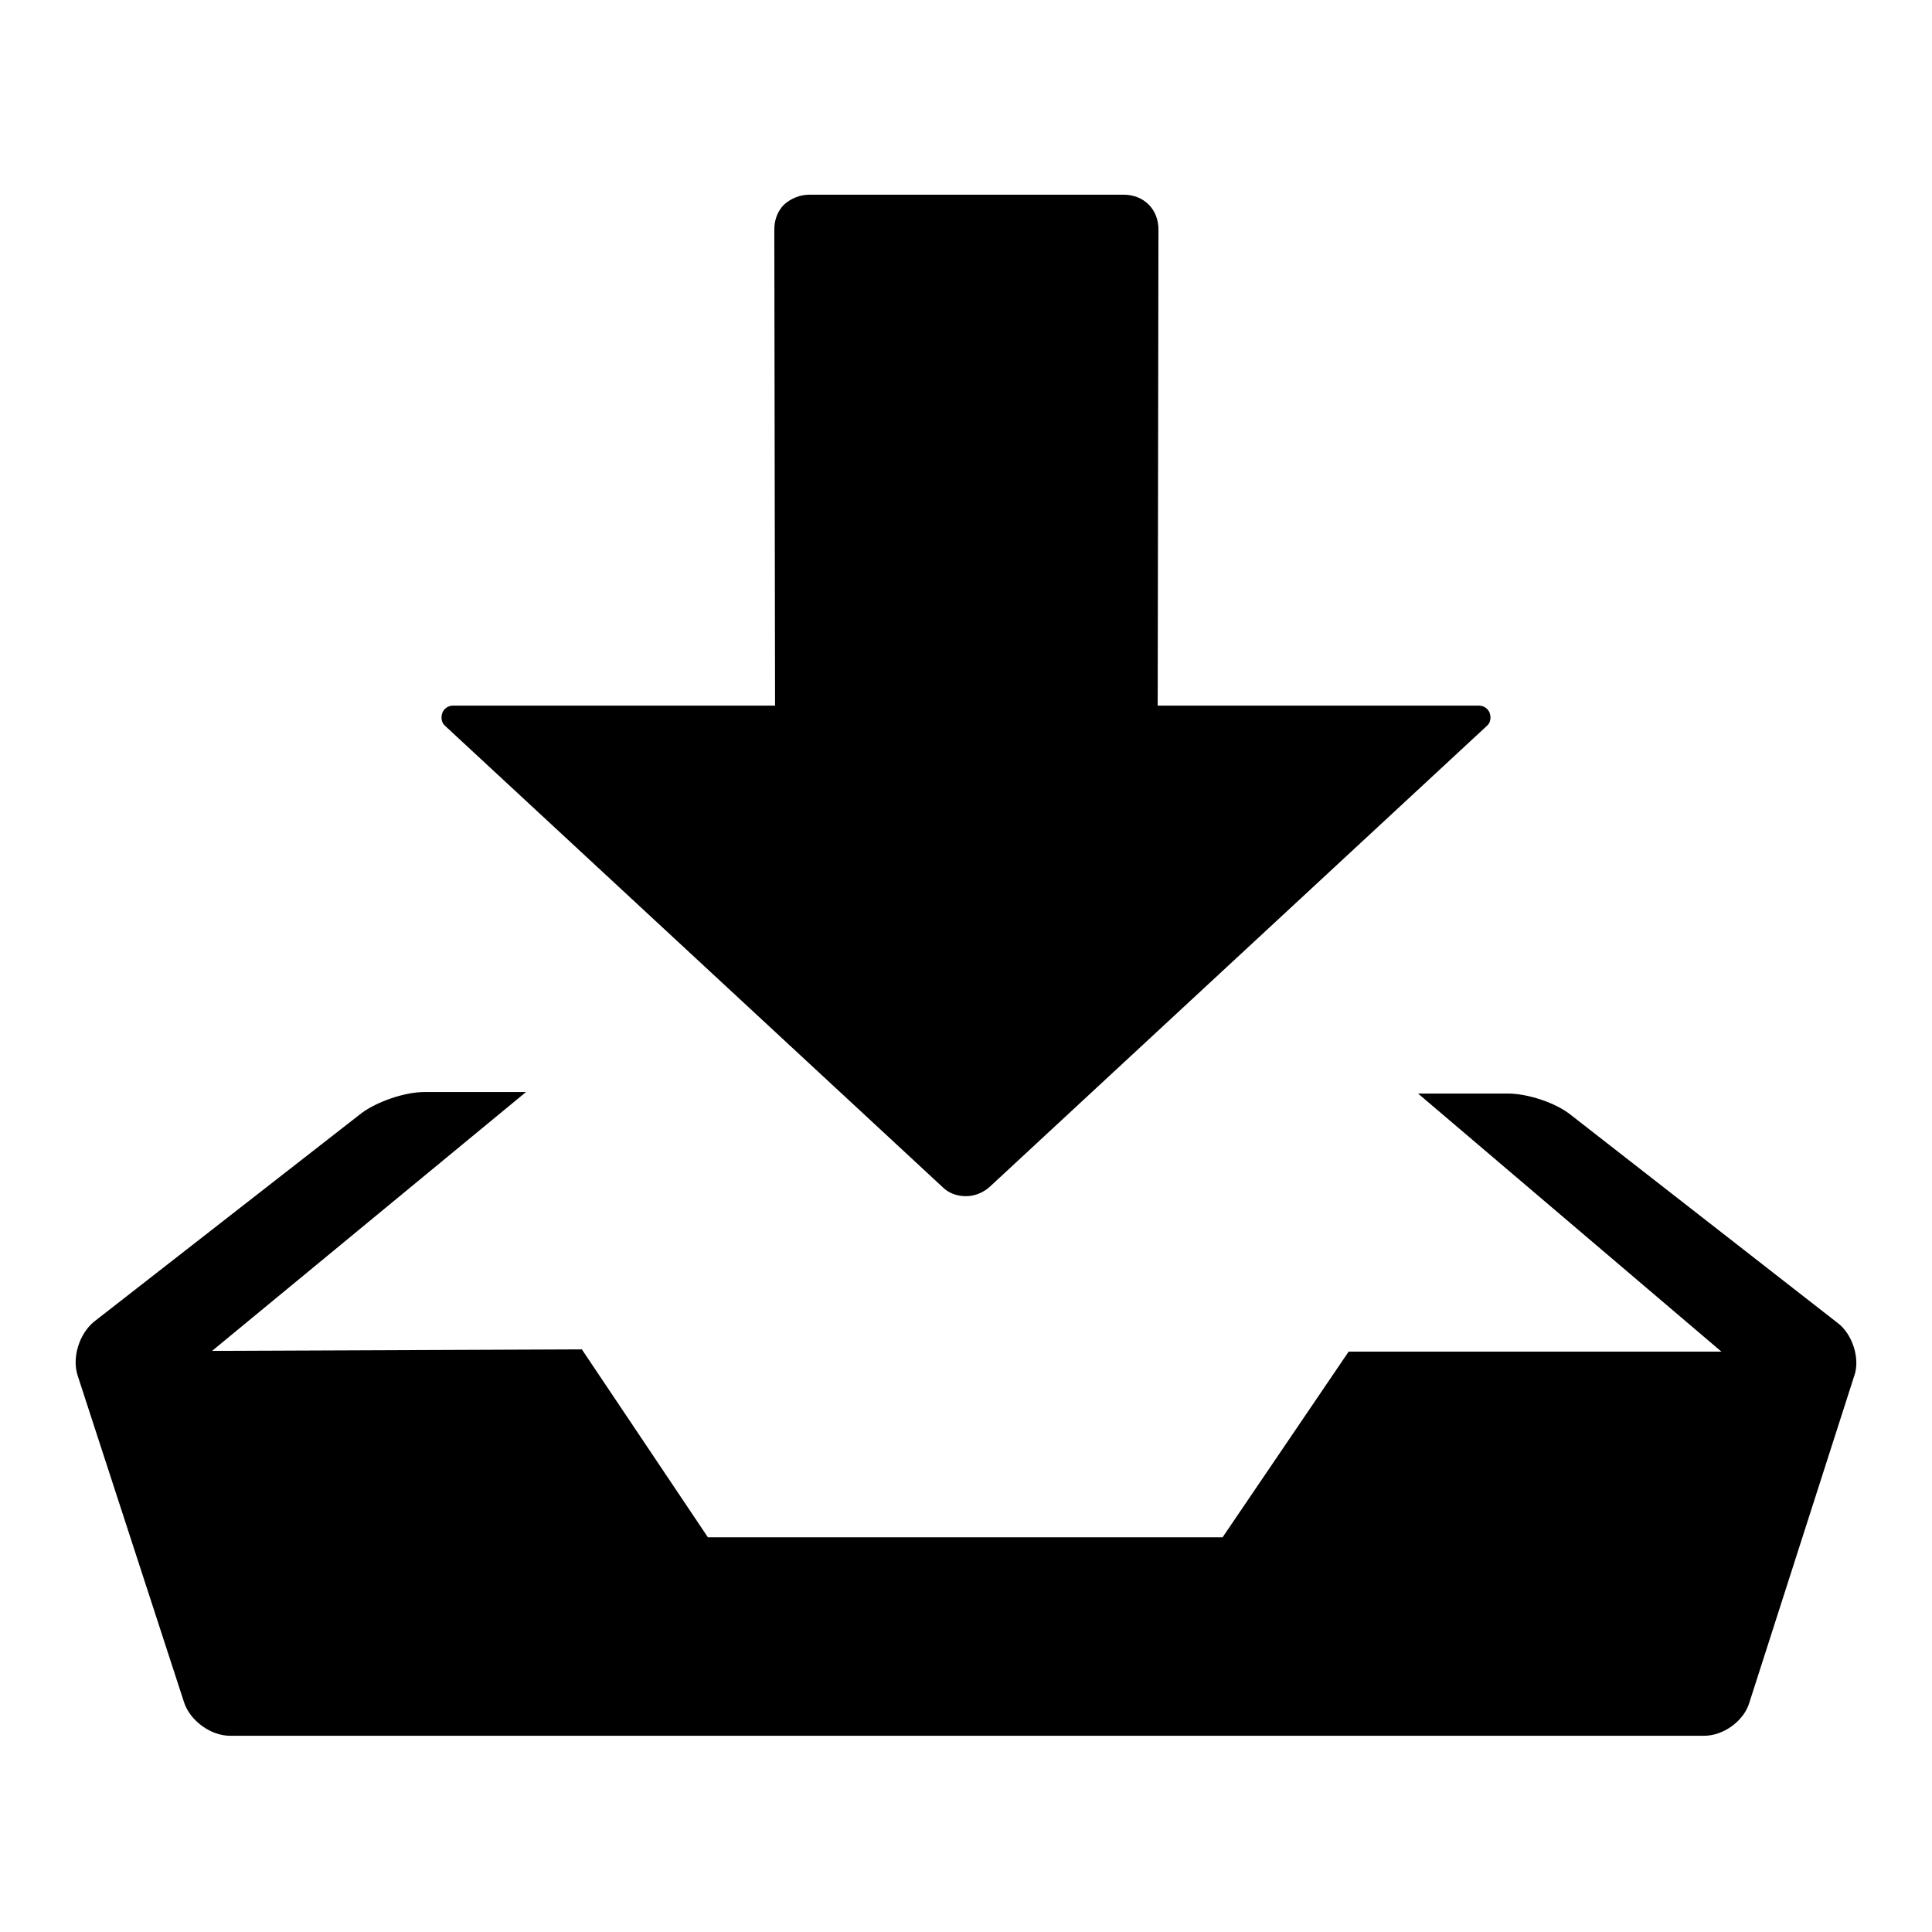
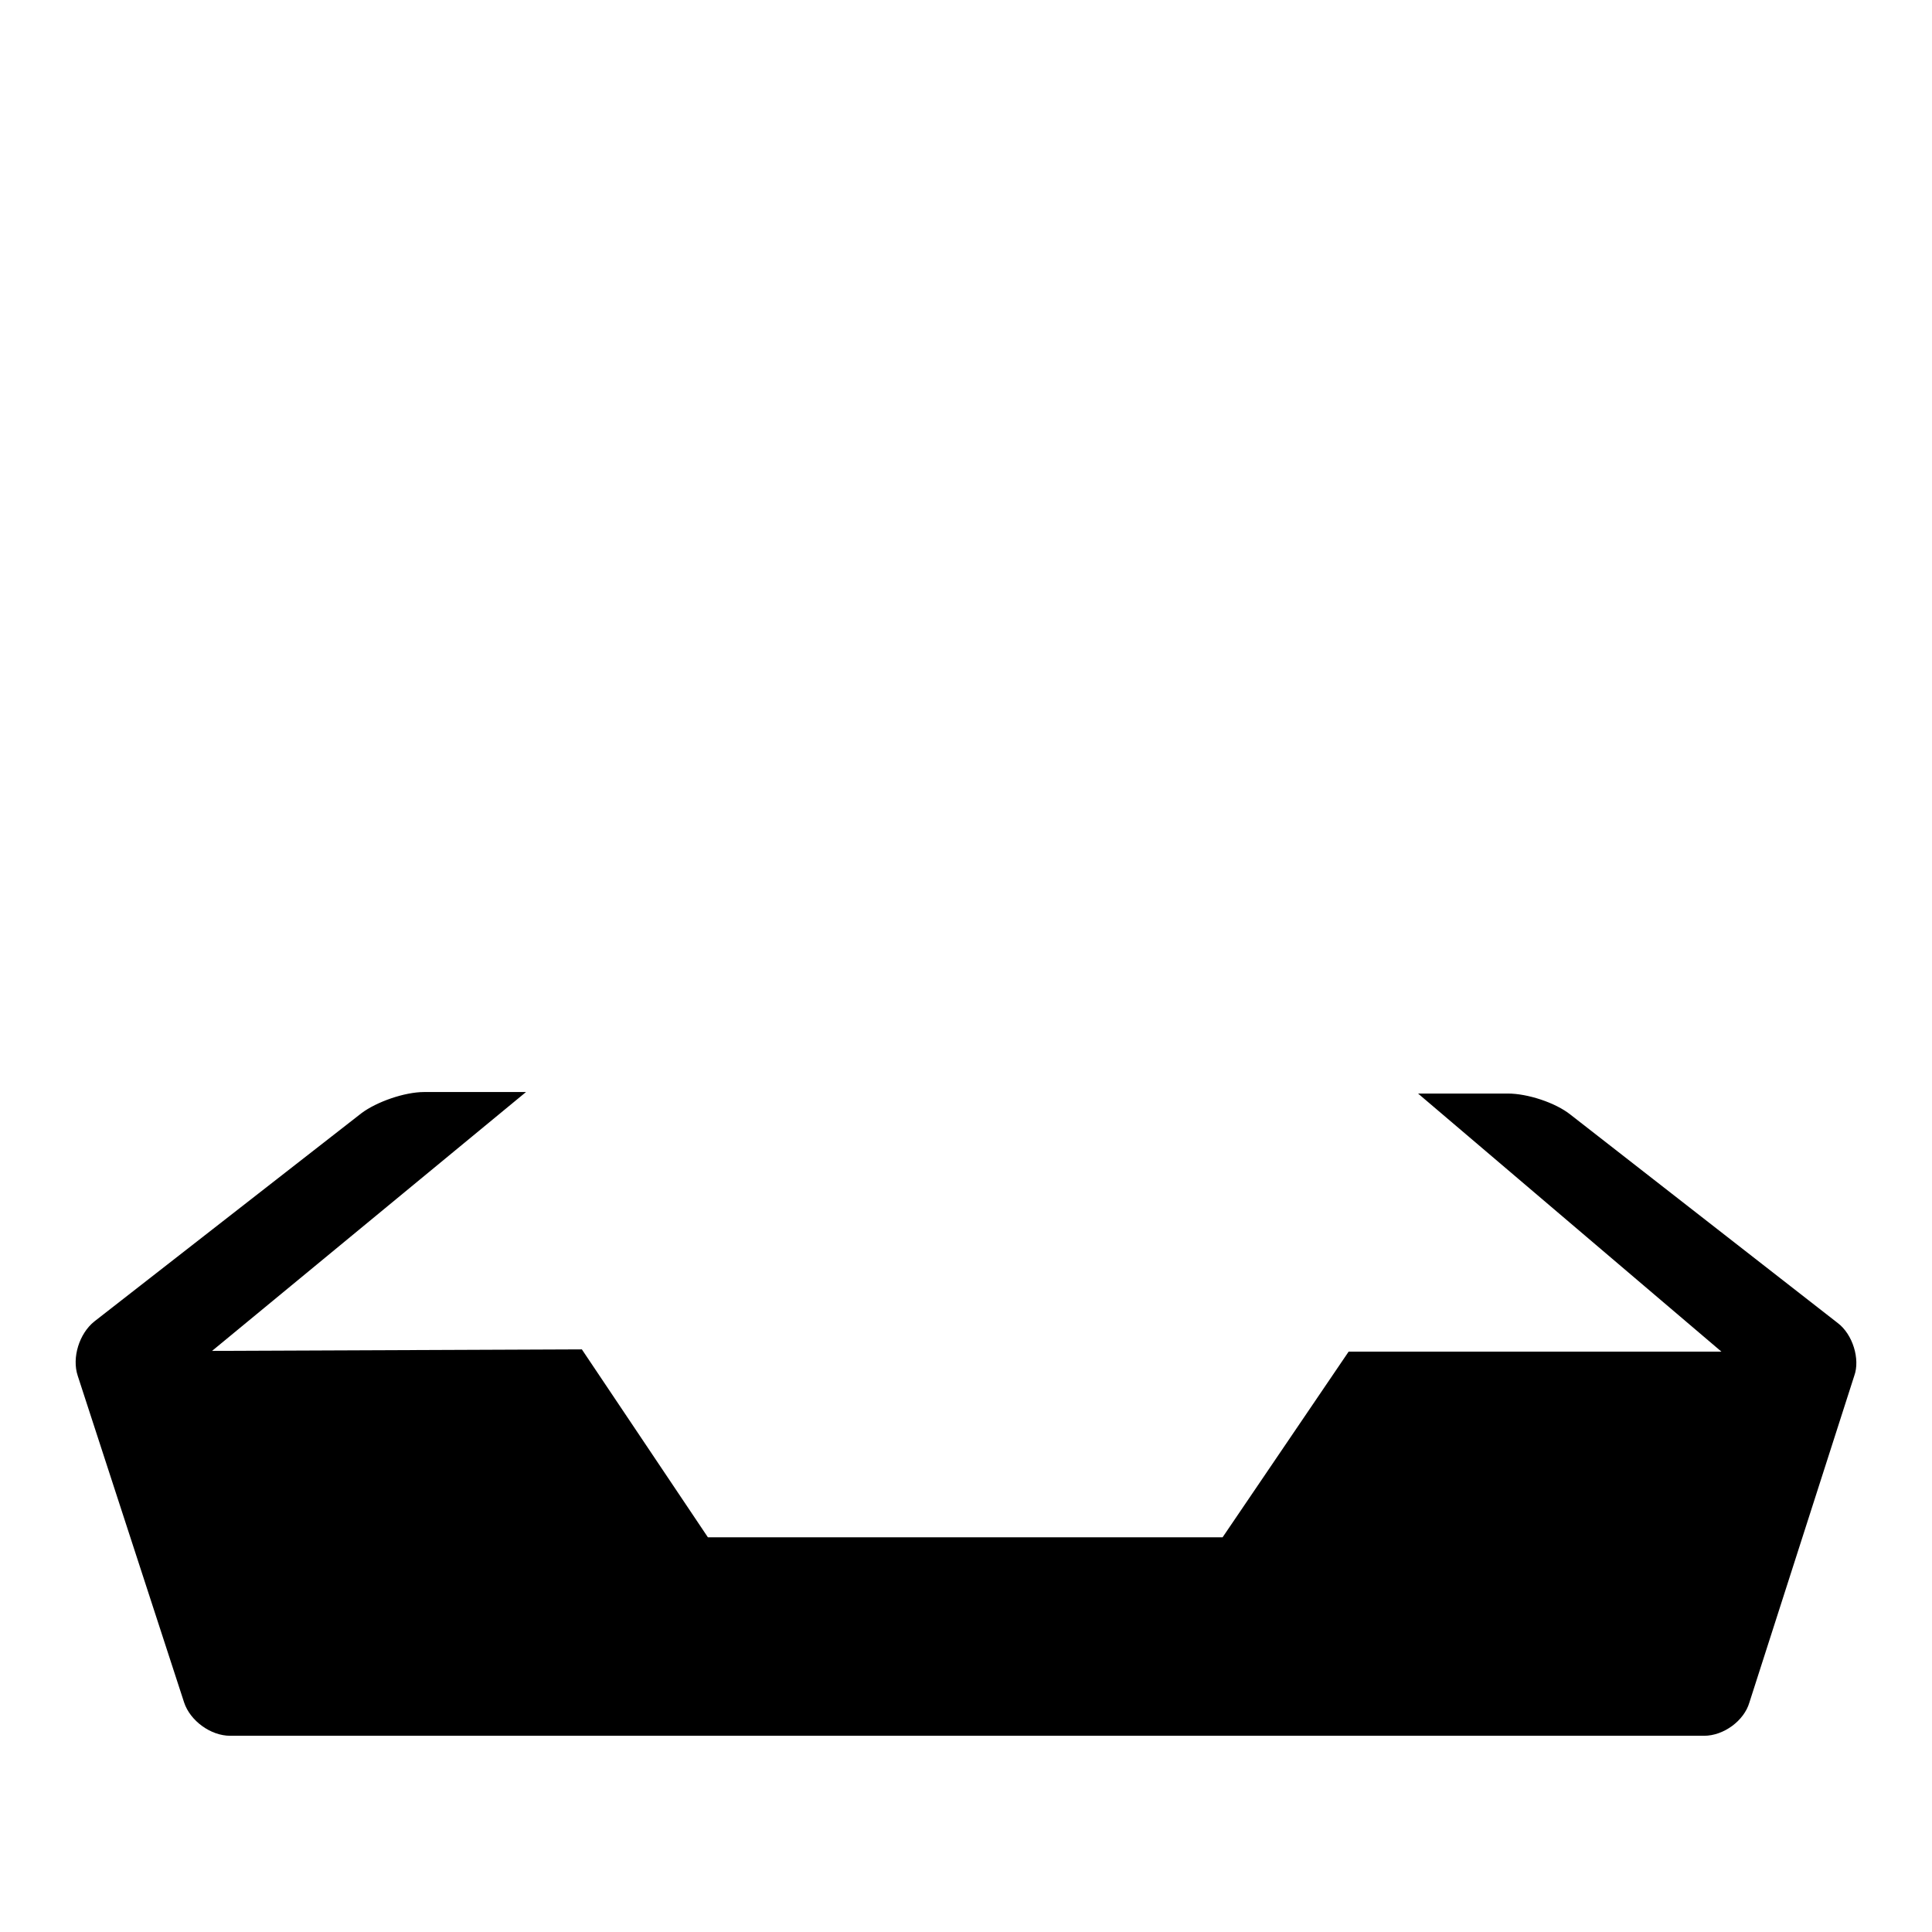
<svg xmlns="http://www.w3.org/2000/svg" version="1.1" x="0px" y="0px" viewBox="0 0 256 256" enable-background="new 0 0 256 256" xml:space="preserve">
  <g>
    <g>
-       <path fill="#000000" d="M197,96.2c0.5-0.4,0.6-1.1,0.4-1.7c-0.2-0.6-0.8-1-1.4-1h-42.6l0.1-63.1c0-1.2-0.4-2.4-1.3-3.3c-0.9-0.9-2.1-1.3-3.3-1.3h-41.7c-1.2,0-2.4,0.5-3.3,1.3c-0.9,0.9-1.3,2.1-1.3,3.3l0.1,63.1H60c-0.6,0-1.2,0.4-1.4,1c-0.2,0.6-0.1,1.3,0.4,1.7l65.9,61.1c0.8,0.8,1.9,1.2,3.1,1.2c1.2,0,2.3-0.5,3.1-1.2L197,96.2L197,96.2L197,96.2z" />
      <path fill="#000000" d="M243.5,175.3l-35.4-27.6c-2-1.6-5.7-2.8-8.3-2.8h-11.9l40.2,34.2h-49.4L162,203.7H93.8l-16.7-24.9l-49,0.2l41.6-34.3H56.2c-2.6,0-6.3,1.3-8.3,2.8l-35.4,27.6c-2,1.6-3,4.8-2.2,7.2l14.1,43.3c0.8,2.4,3.5,4.4,6.1,4.4h195.3c2.6,0,5.3-2,6-4.4l13.9-43.3C246.5,180.1,245.5,176.8,243.5,175.3L243.5,175.3z" />
    </g>
  </g>
</svg>